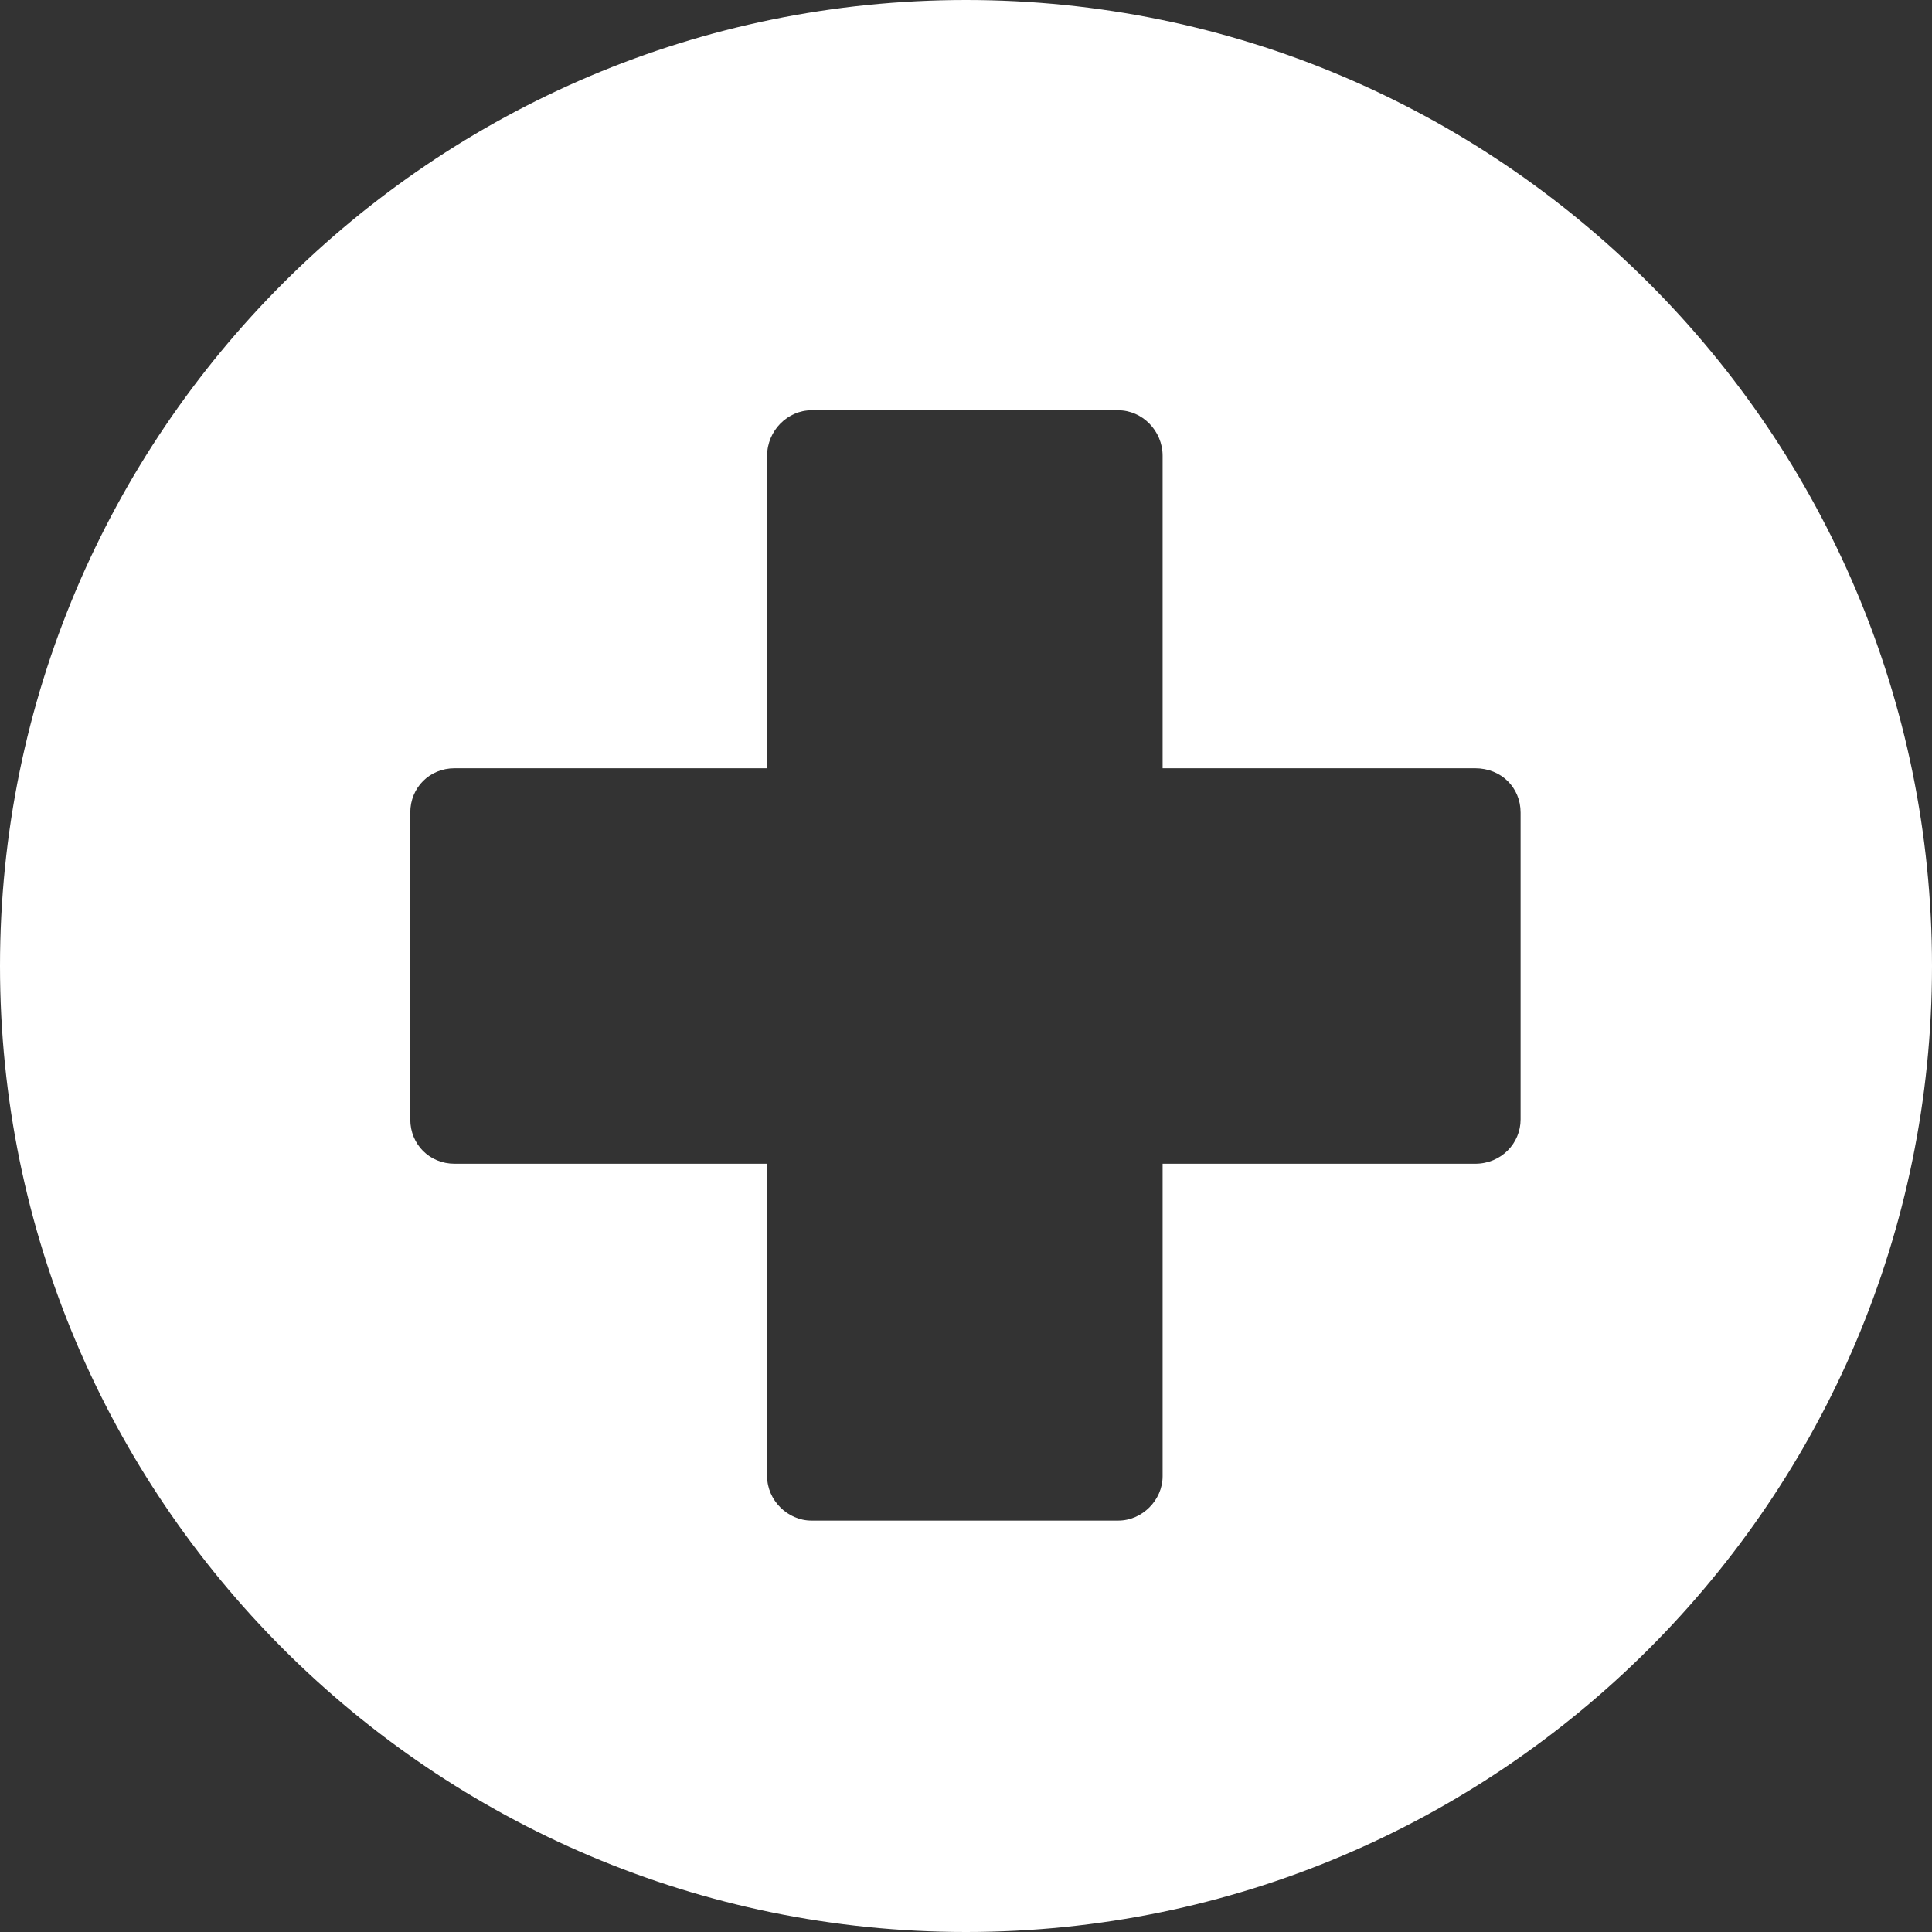
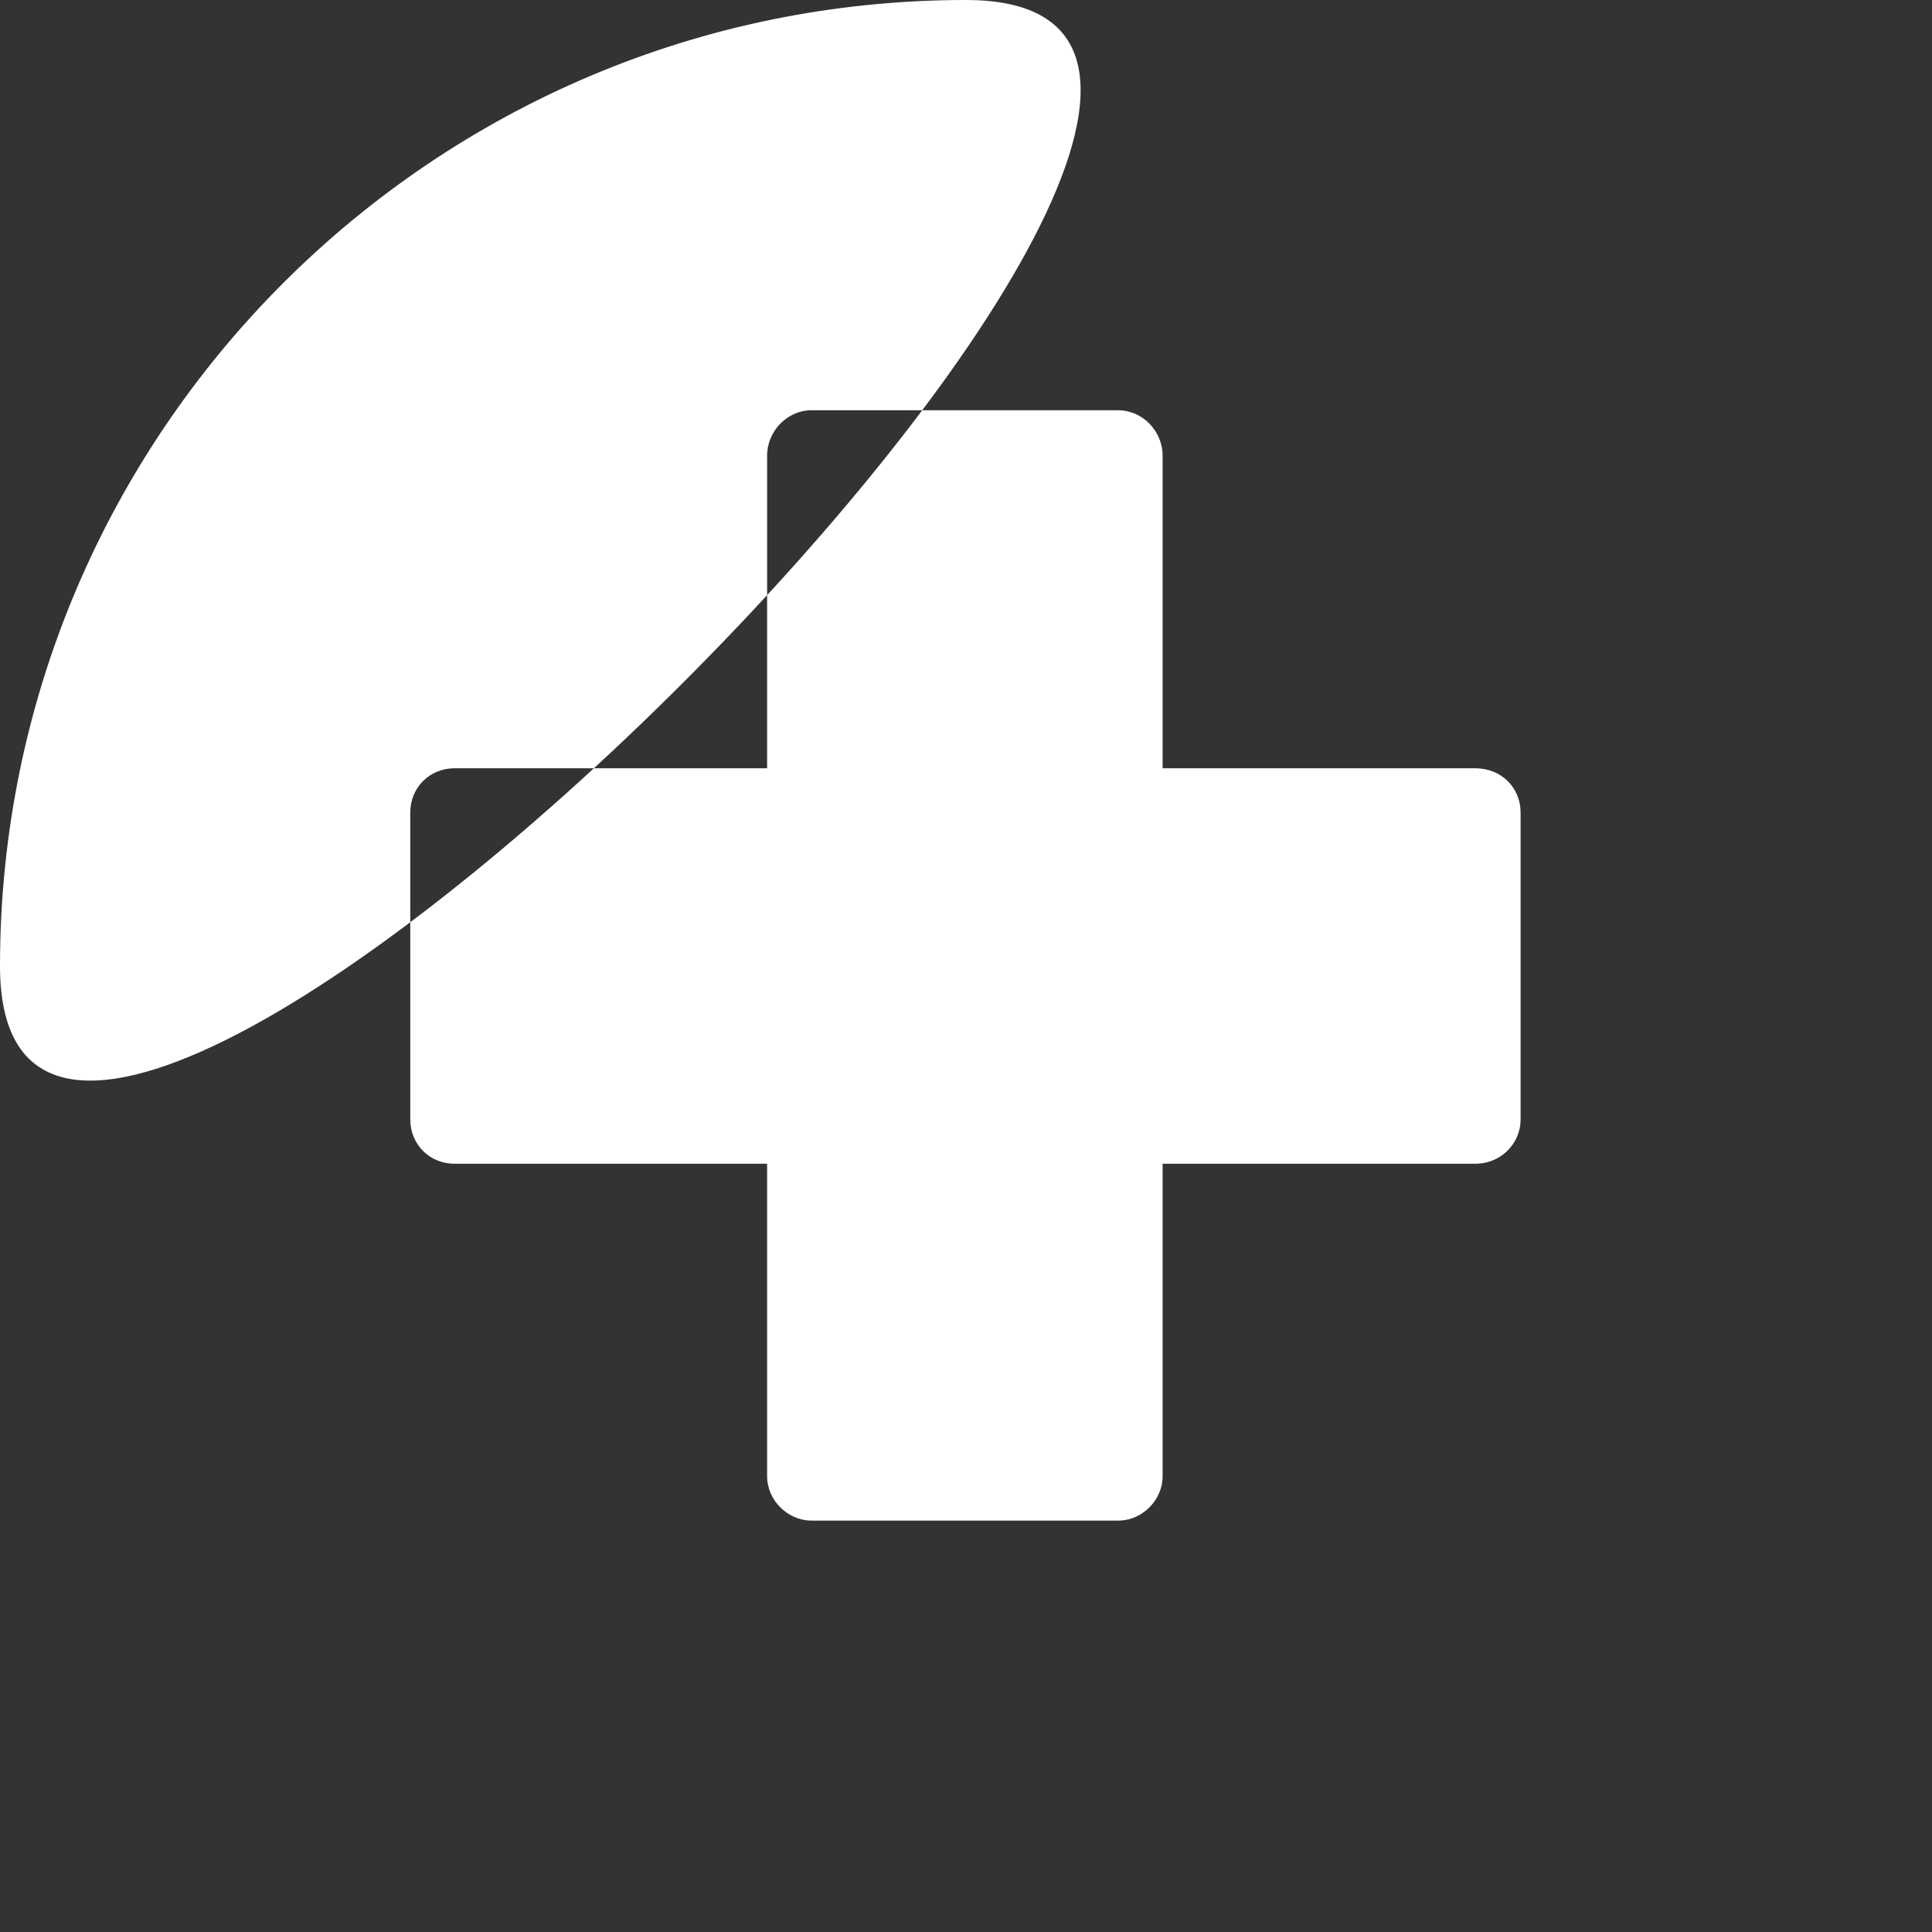
<svg xmlns="http://www.w3.org/2000/svg" id="Layer_1" viewBox="0 0 17 17">
  <rect x="0" y="0" width="17" height="17" fill="#333333" stroke="none" />
  <defs>
    <style>
      .cls-1 {
        fill: #fff;
      }
    </style>
  </defs>
-   <path class="cls-1" d="M8.5,0C3.81,0,0,3.81,0,8.5s3.81,8.5,8.5,8.5,8.5-3.81,8.5-8.5S13.19,0,8.5,0ZM13.38,9.85c0,.21-.17.39-.4.39h-2.75v2.75c0,.21-.18.39-.39.39h-2.7c-.21,0-.39-.18-.39-.39v-2.75h-2.75c-.22,0-.39-.17-.39-.39v-2.7c0-.22.17-.39.39-.39h2.75v-2.75c0-.22.18-.4.39-.4h2.7c.21,0,.39.18.39.4v2.75h2.75c.23,0,.4.17.4.39v2.7Z" />
+   <path class="cls-1" d="M8.5,0C3.81,0,0,3.81,0,8.5S13.19,0,8.5,0ZM13.38,9.85c0,.21-.17.39-.4.39h-2.75v2.75c0,.21-.18.39-.39.39h-2.7c-.21,0-.39-.18-.39-.39v-2.75h-2.75c-.22,0-.39-.17-.39-.39v-2.7c0-.22.17-.39.39-.39h2.75v-2.75c0-.22.18-.4.39-.4h2.7c.21,0,.39.18.39.4v2.75h2.75c.23,0,.4.17.4.39v2.7Z" />
</svg>